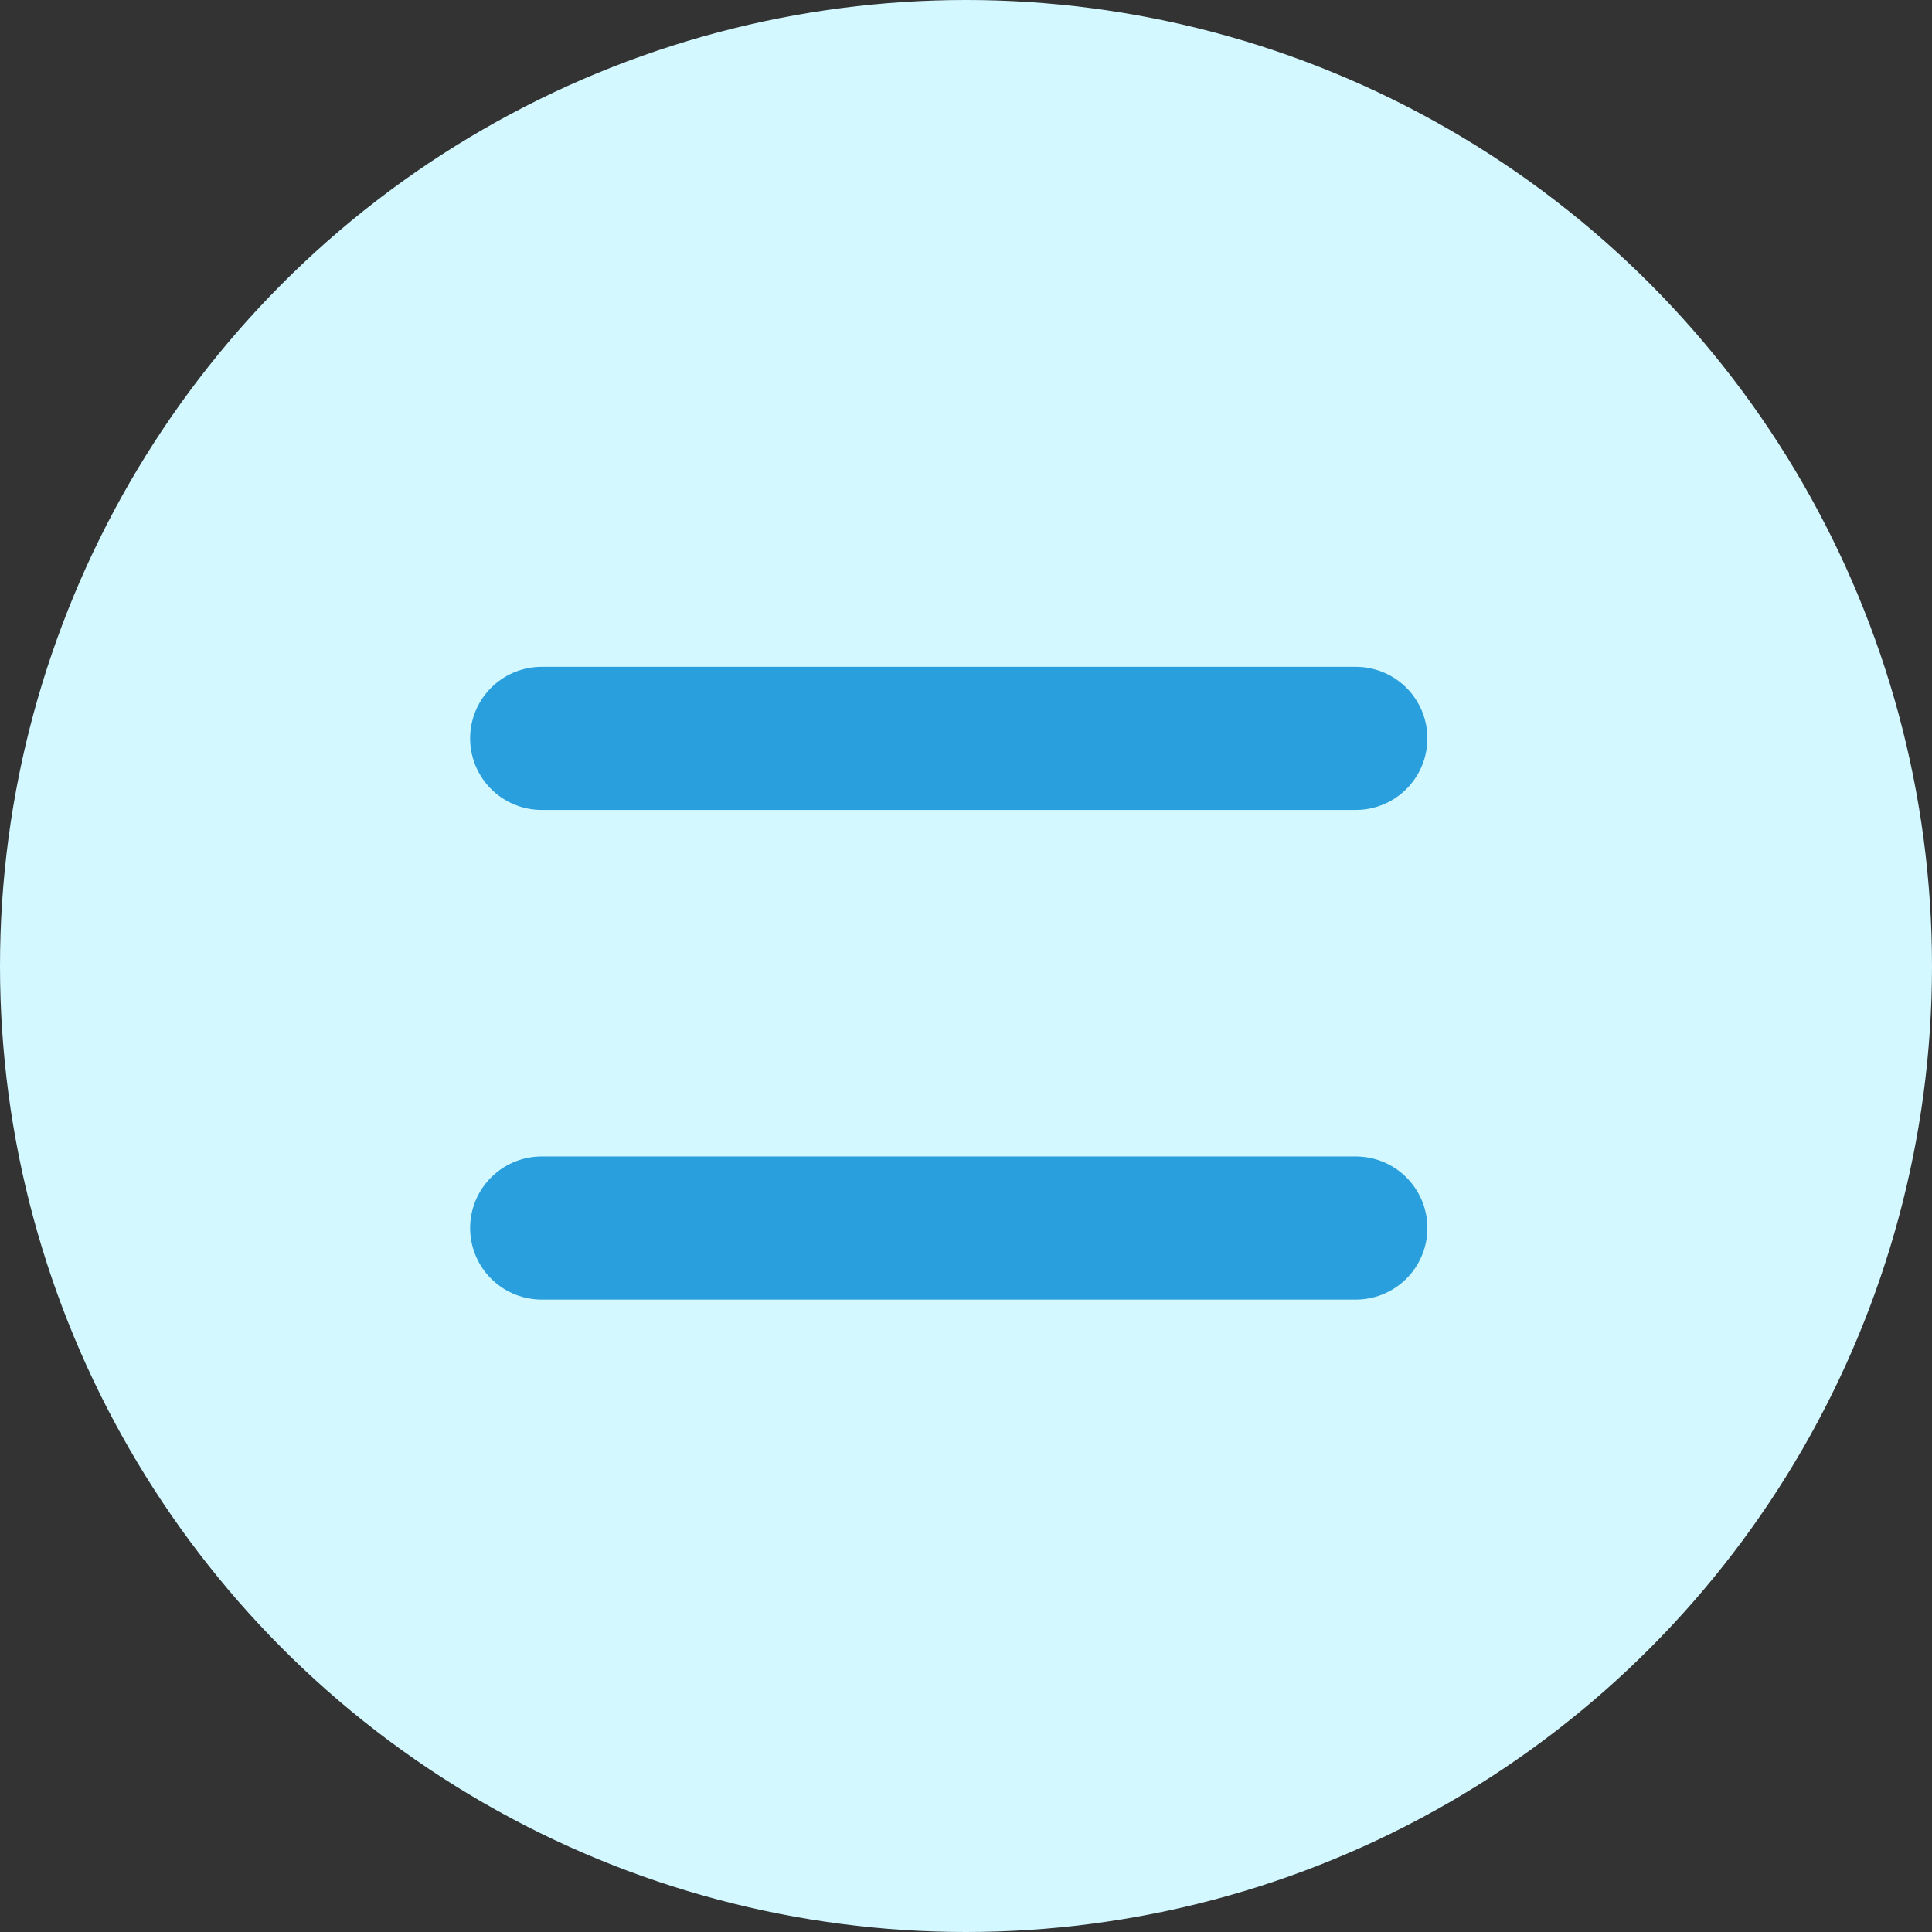
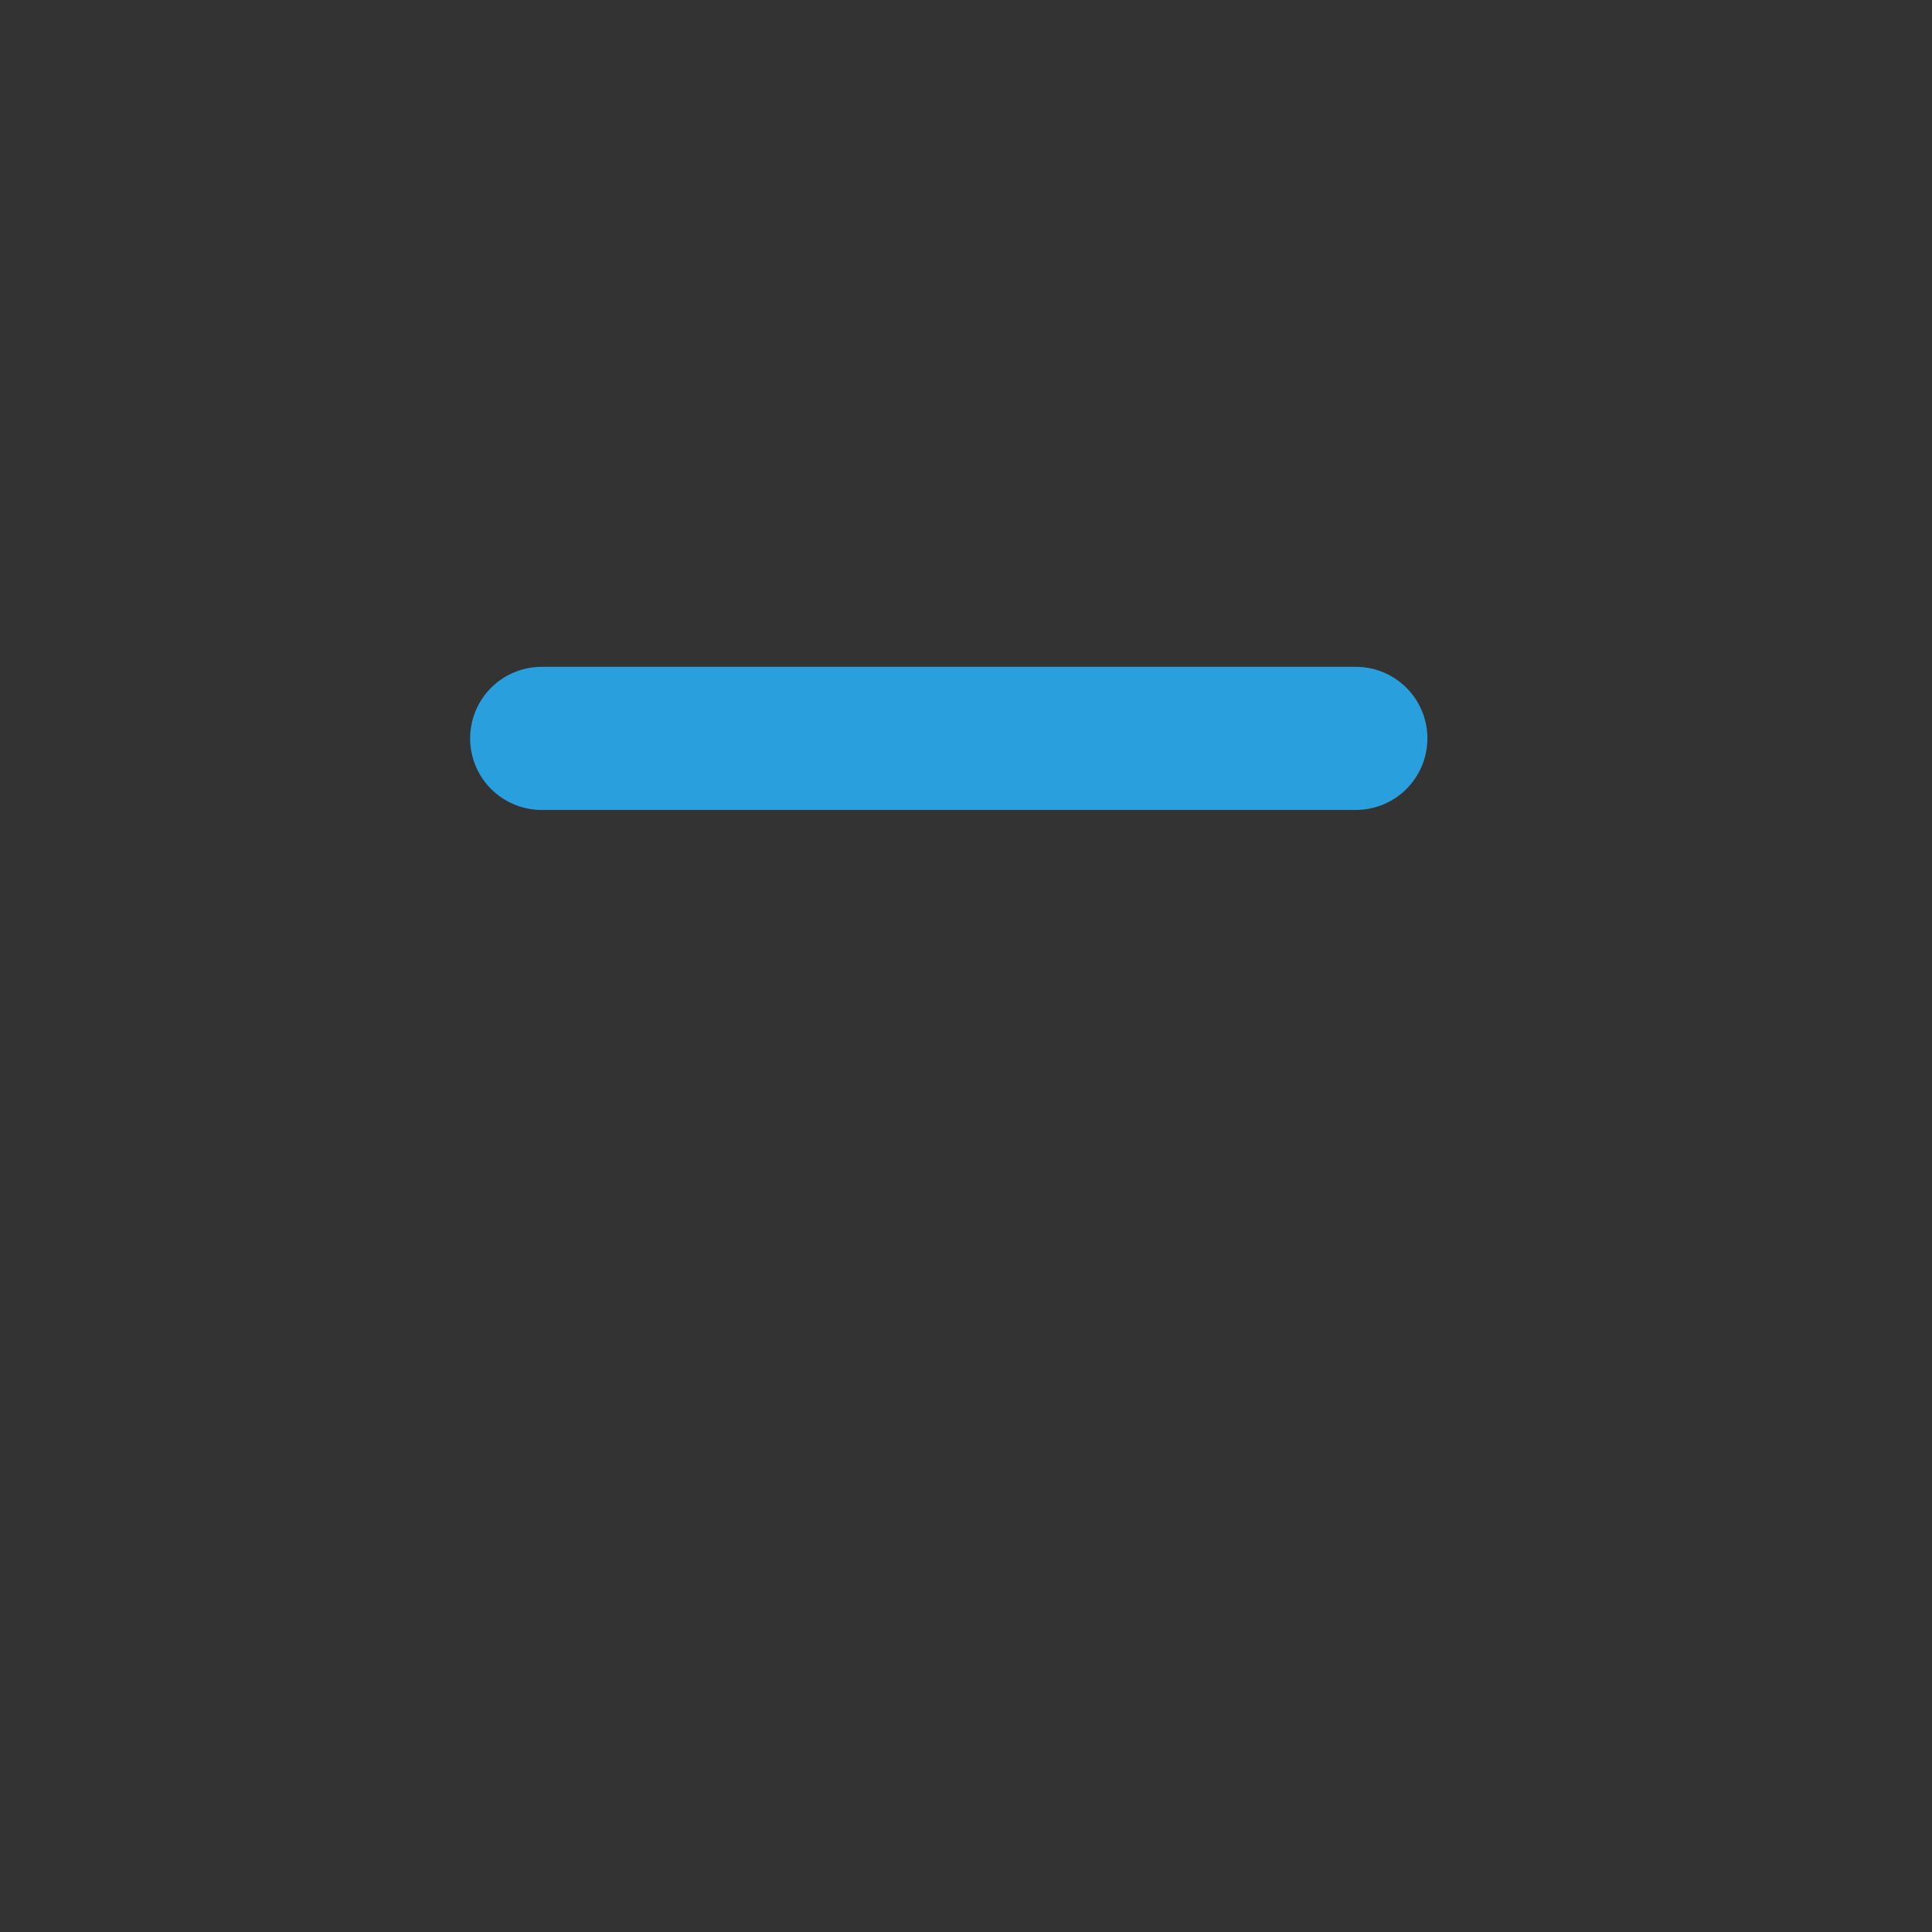
<svg xmlns="http://www.w3.org/2000/svg" width="27" height="27" viewBox="0 0 27 27">
  <rect x="0" y="0" width="27" height="27" fill="#333333" stroke="none" />
  <g transform="translate(-755 -5431.519)">
-     <circle cx="13.5" cy="13.5" r="13.5" transform="translate(755 5431.519)" fill="#d3f8ff" />
-     <line x2="11.378" transform="translate(762.57 5448.681)" fill="none" stroke="#299fdd" stroke-linecap="round" stroke-width="2" />
    <line x2="11.378" transform="translate(762.57 5441.838)" fill="none" stroke="#299fdd" stroke-linecap="round" stroke-width="2" />
  </g>
</svg>